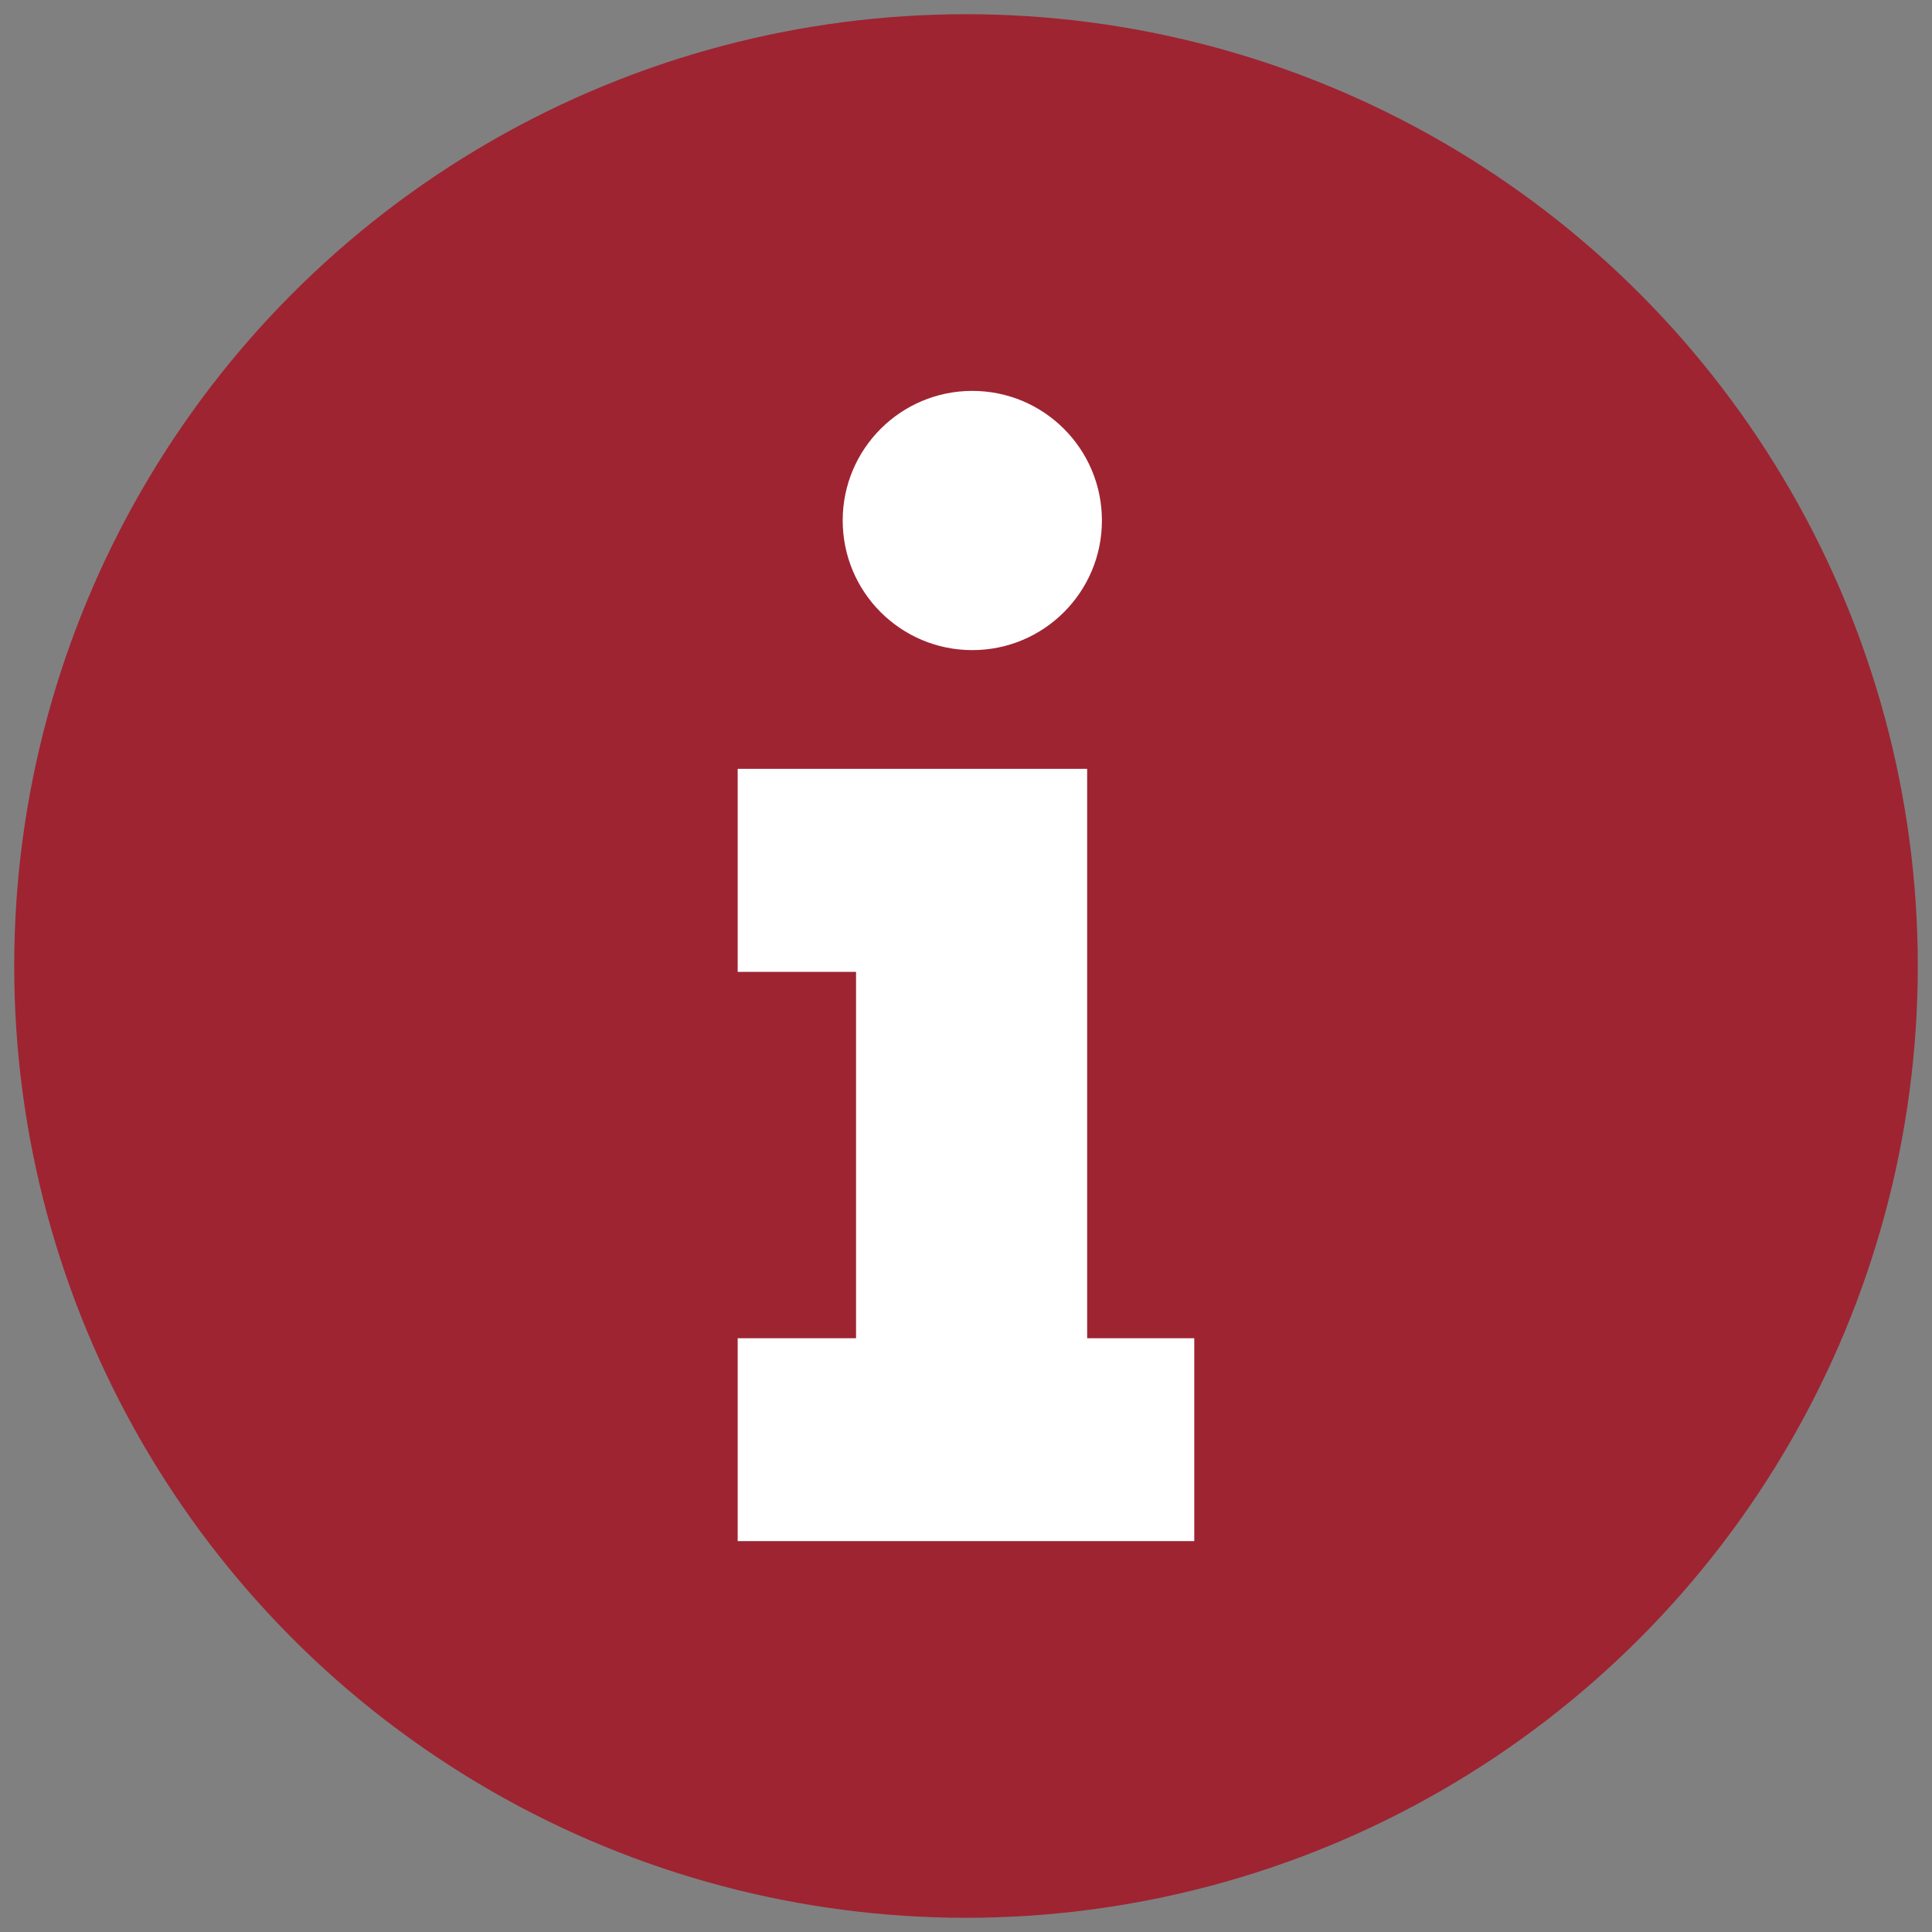
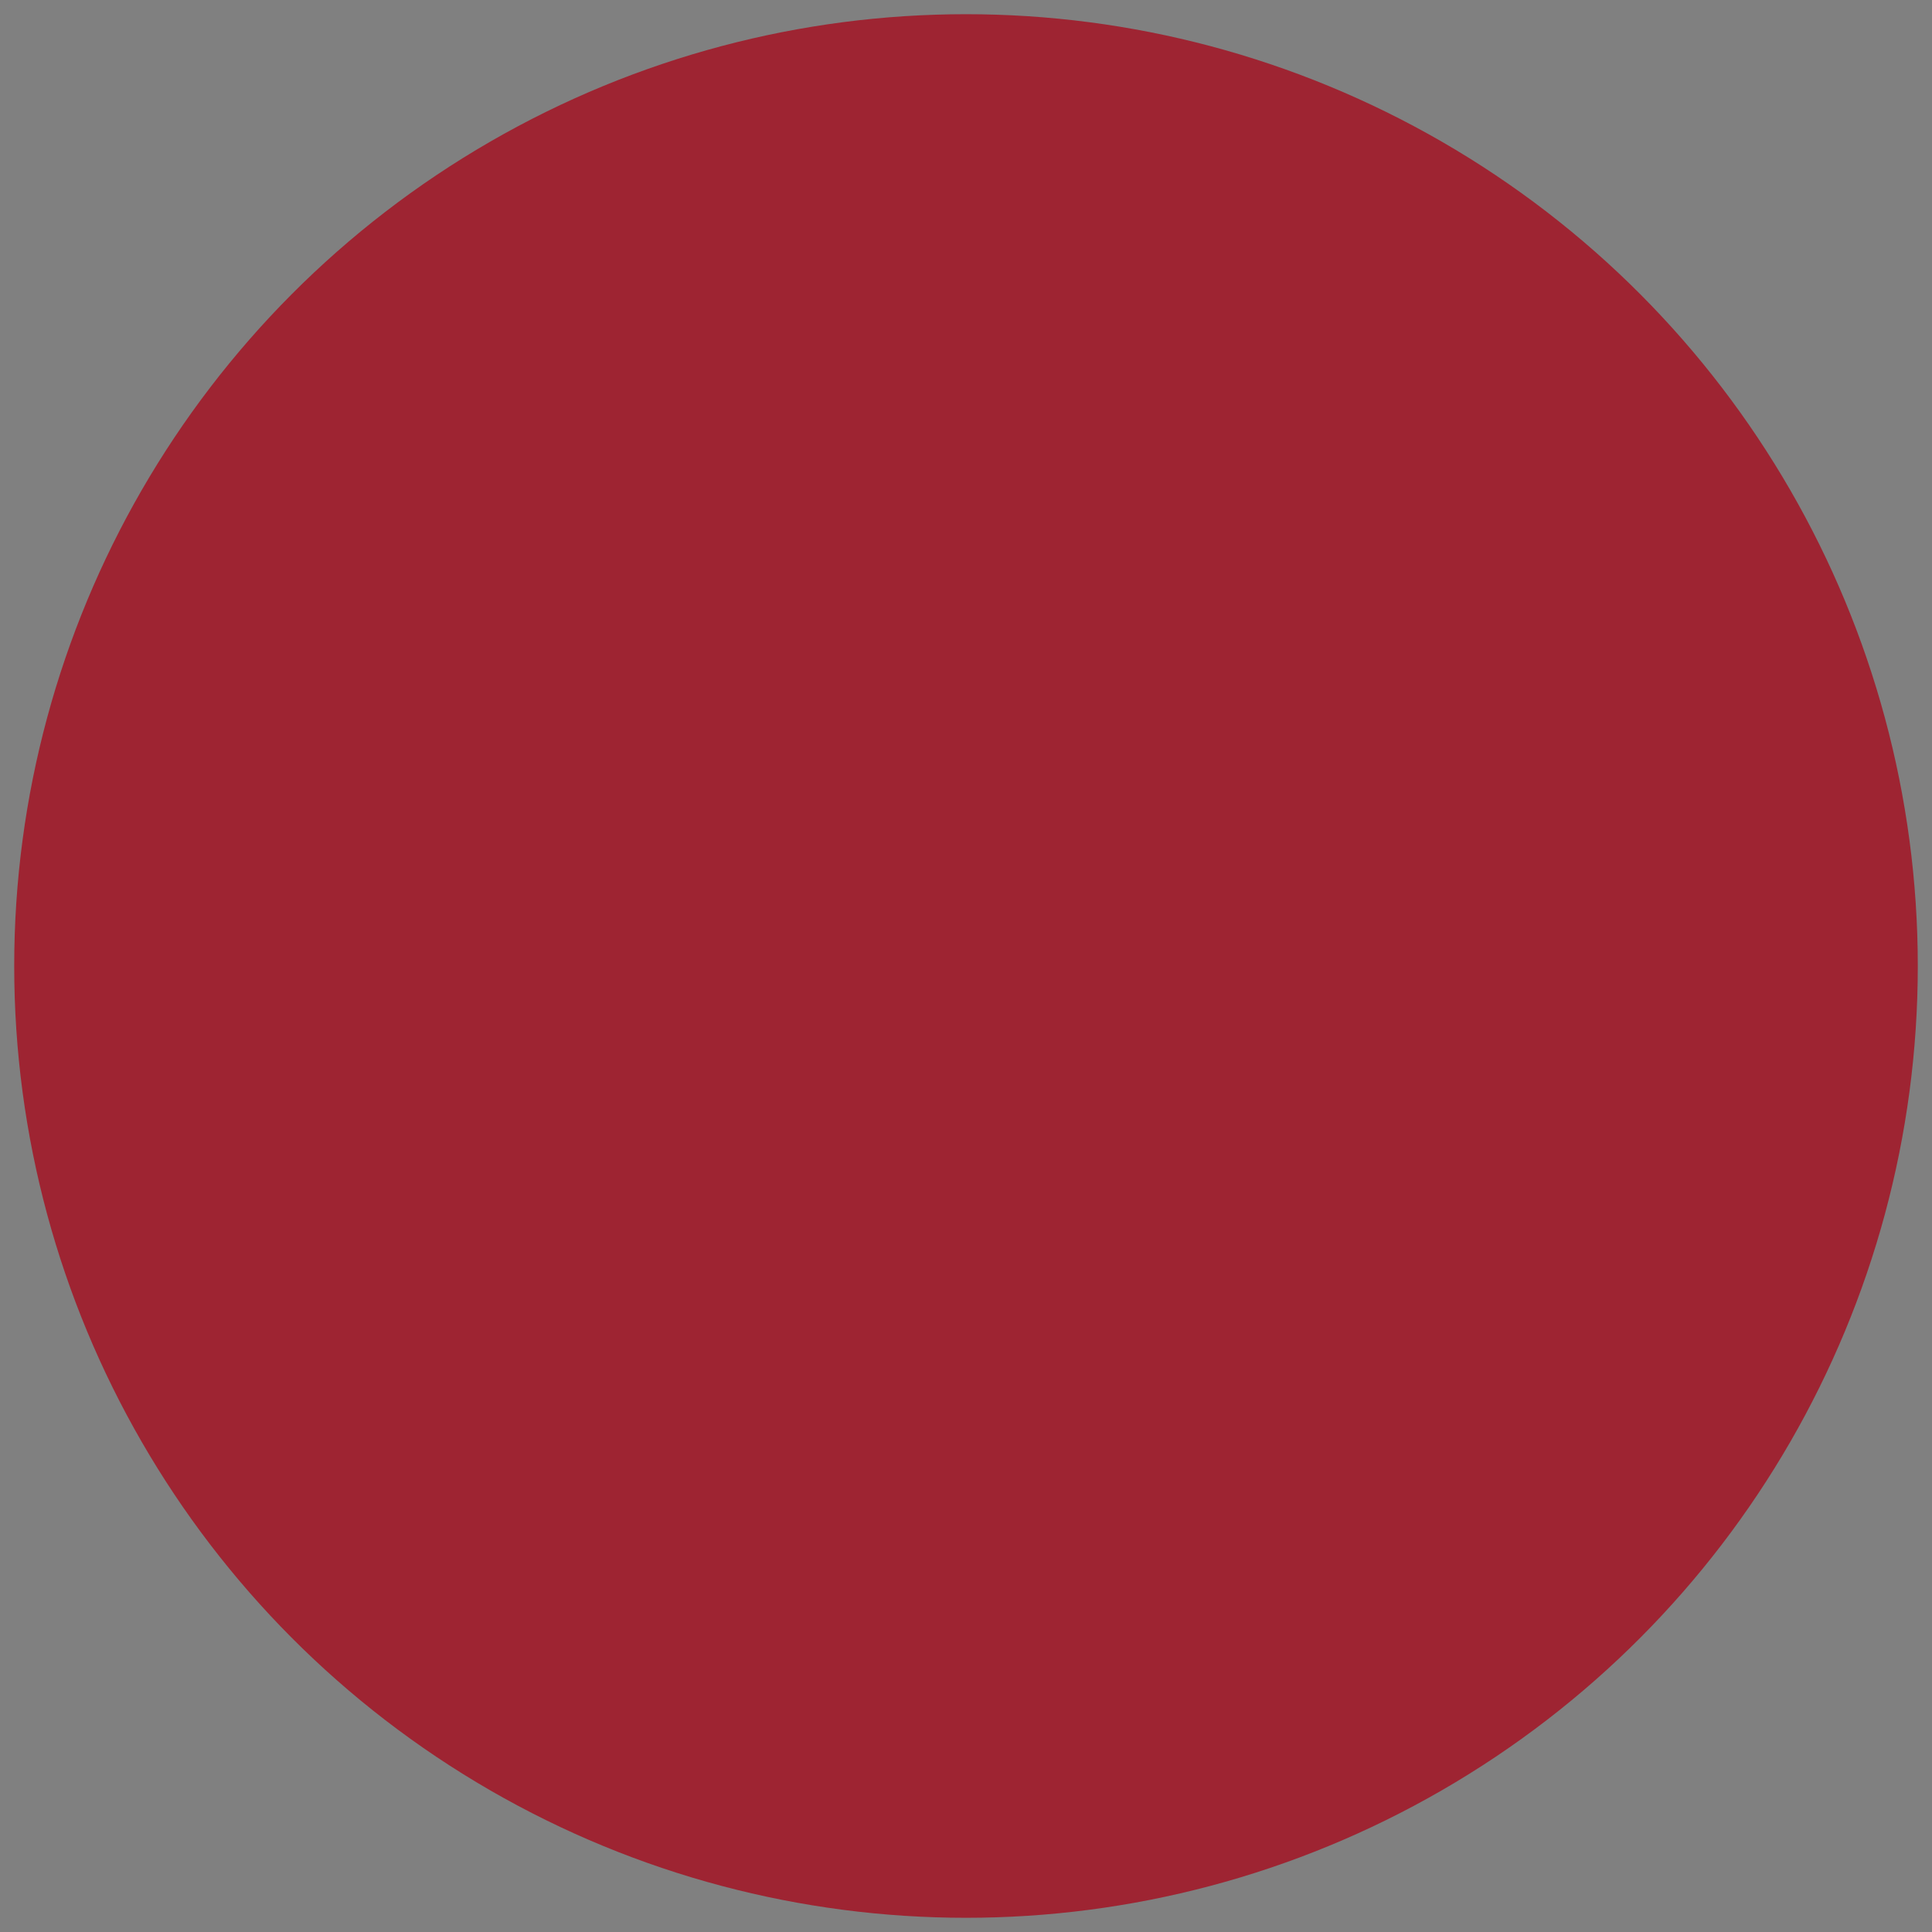
<svg xmlns="http://www.w3.org/2000/svg" x="0px" y="0px" width="34px" height="34px" viewBox="0 0 34 34" xml:space="preserve">
  <rect x="0" y="0" width="34" height="34" fill="#808080" stroke="none" />
  <circle fill="#9E2432" cx="17" cy="17" r="16.75" />
-   <path fill="#FFFFFF" d="M12.982 13.53h6.15v10.021h1.885v3.57h-8.035v-3.57h2.083v-6.448h-2.083V13.53zm4.129-6.651c-1.26 0-2.281 1.021-2.281 2.281s1.021 2.281 2.281 2.281 2.281-1.021 2.281-2.281-1.021-2.281-2.281-2.281z" />
</svg>